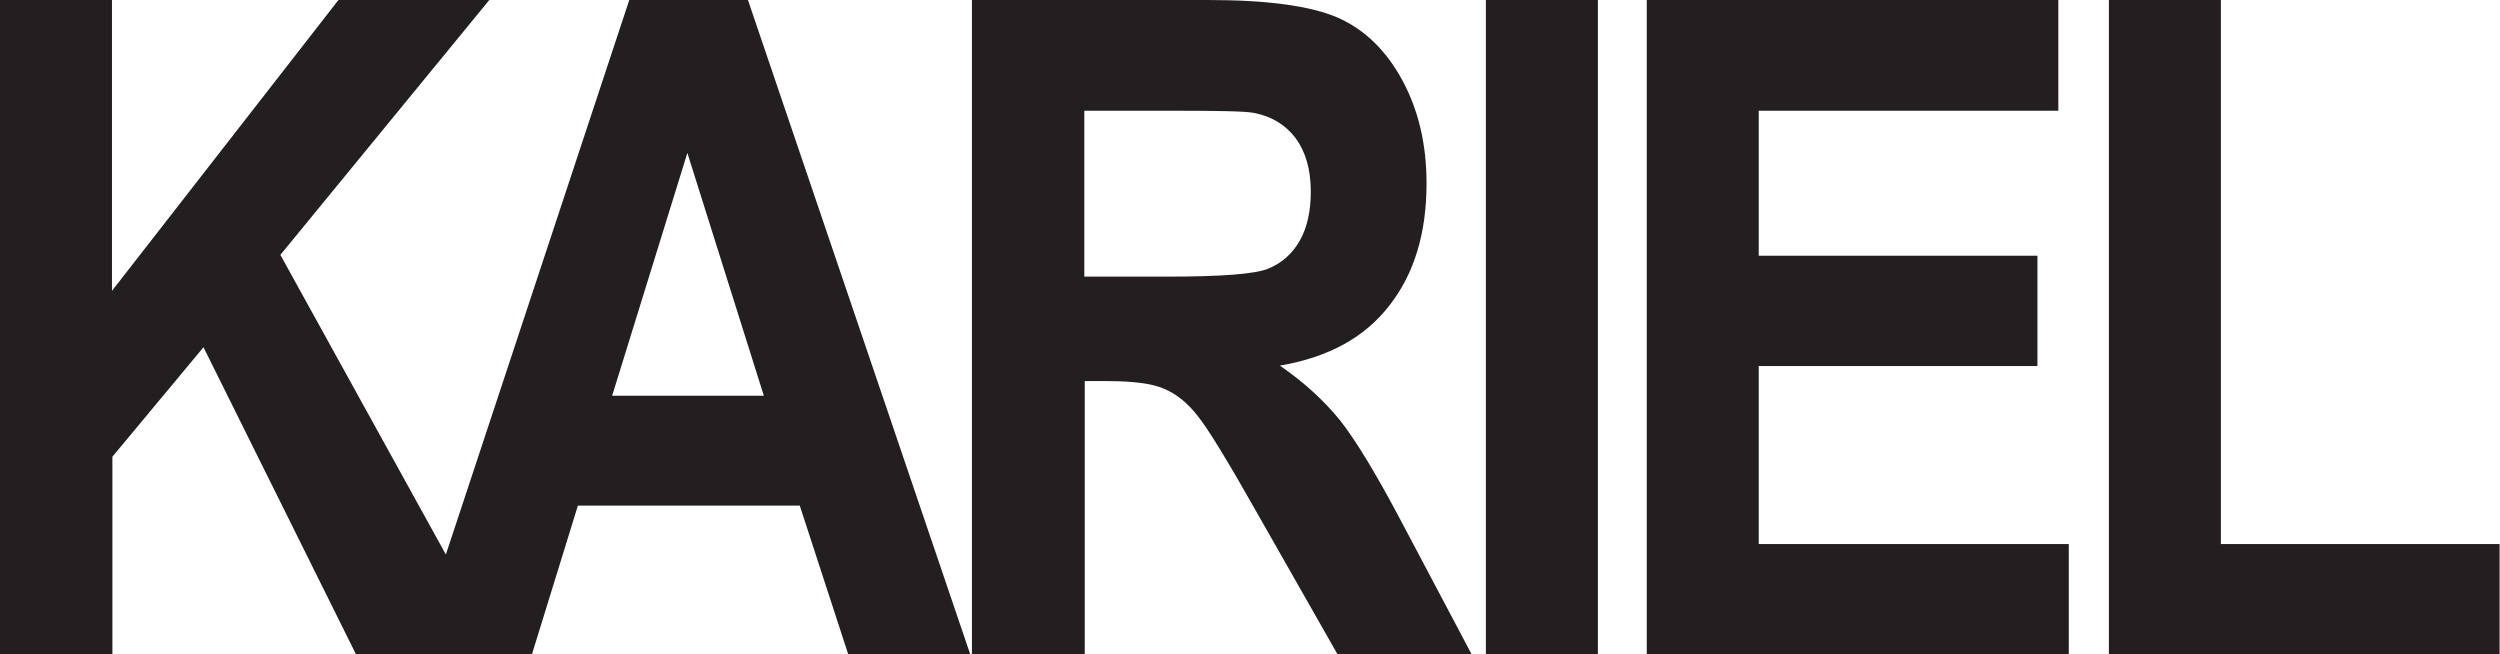
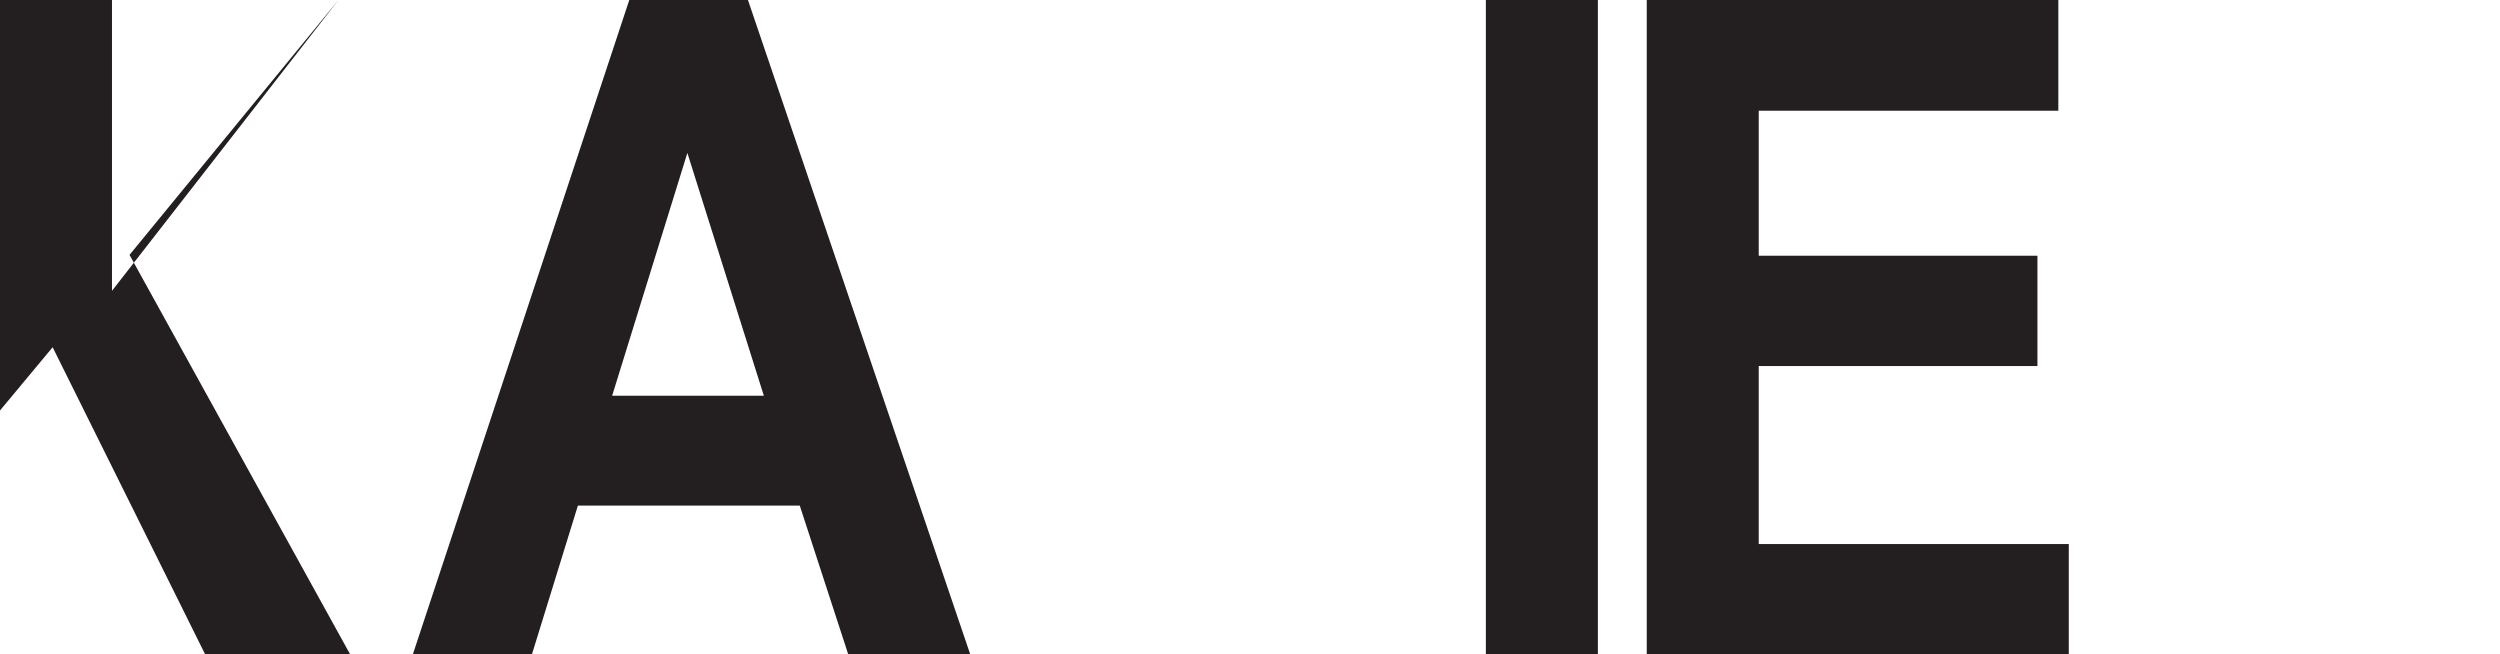
<svg xmlns="http://www.w3.org/2000/svg" id="Layer_2" viewBox="0 0 59.83 15.66">
  <defs>
    <style>
      .cls-1 {
        fill: #231f20;
      }
    </style>
  </defs>
  <g id="Layer_1-2" data-name="Layer_1">
    <g>
-       <path class="cls-1" d="M0,15.66V0h2.68v6.96L8.1,0h3.61l-5,6.1,5.28,9.56h-3.47l-3.65-7.35-2.18,2.62v4.73H0Z" />
+       <path class="cls-1" d="M0,15.66V0h2.68v6.96L8.1,0l-5,6.1,5.28,9.56h-3.47l-3.65-7.35-2.18,2.62v4.73H0Z" />
      <path class="cls-1" d="M23.22,15.66h-2.92l-1.16-3.56h-5.31l-1.1,3.56h-2.85L15.06,0h2.84l5.32,15.66ZM18.28,9.47l-1.83-5.81-1.8,5.81h3.63Z" />
-       <path class="cls-1" d="M23.26,15.66V0h5.65c1.42,0,2.45.14,3.1.42.64.28,1.16.78,1.55,1.5.39.72.58,1.54.58,2.47,0,1.18-.29,2.15-.88,2.91-.59.77-1.46,1.25-2.63,1.45.58.4,1.06.84,1.44,1.31.38.48.89,1.32,1.53,2.54l1.62,3.06h-3.21l-1.94-3.41c-.69-1.22-1.16-1.99-1.41-2.3-.25-.32-.52-.53-.81-.65-.28-.12-.73-.18-1.35-.18h-.54v6.54h-2.68ZM25.95,6.62h1.99c1.29,0,2.09-.06,2.41-.19.32-.13.57-.35.75-.66.18-.31.27-.71.27-1.18,0-.53-.12-.95-.36-1.28-.24-.32-.58-.53-1.01-.61-.22-.04-.87-.05-1.96-.05h-2.09v3.97Z" />
      <path class="cls-1" d="M35.56,15.66V0h2.68v15.66h-2.68Z" />
      <path class="cls-1" d="M39.41,15.66V0h9.85v2.65h-7.17v3.47h6.67v2.64h-6.67v4.26h7.42v2.64h-10.11Z" />
-       <path class="cls-1" d="M50.47,15.66V0h2.68v13.02h6.67v2.64h-9.36Z" />
    </g>
  </g>
</svg>